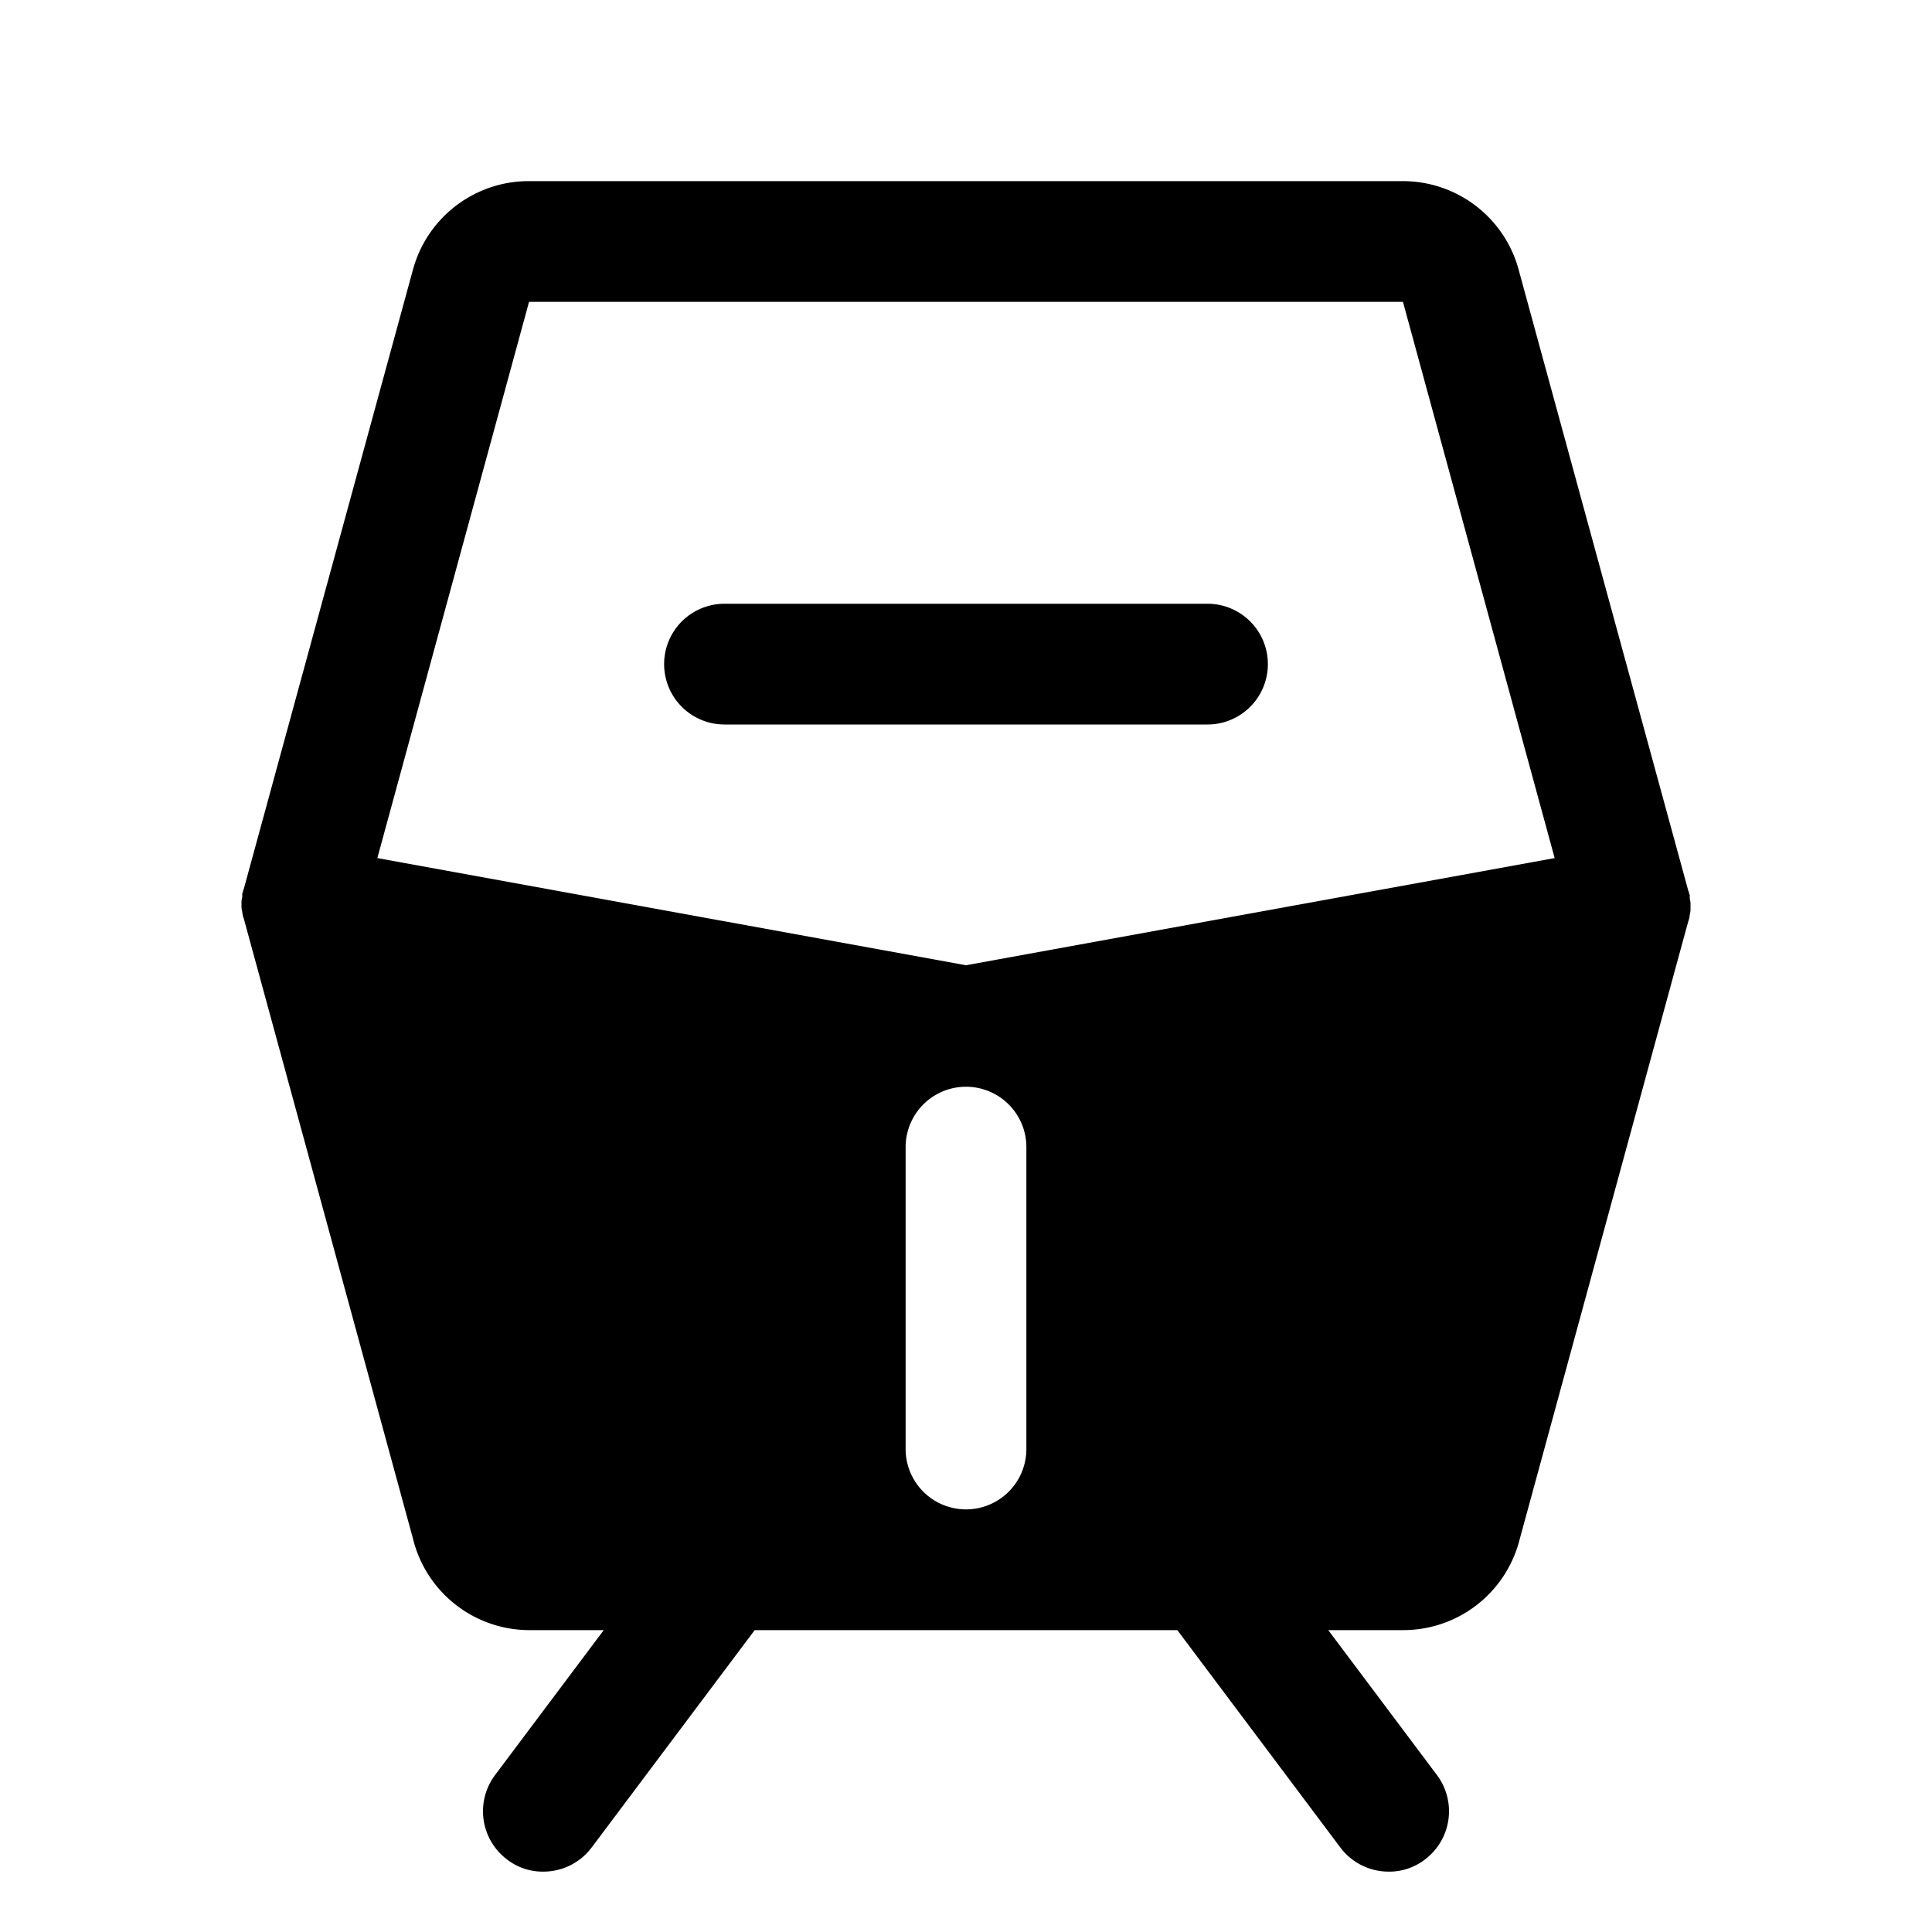
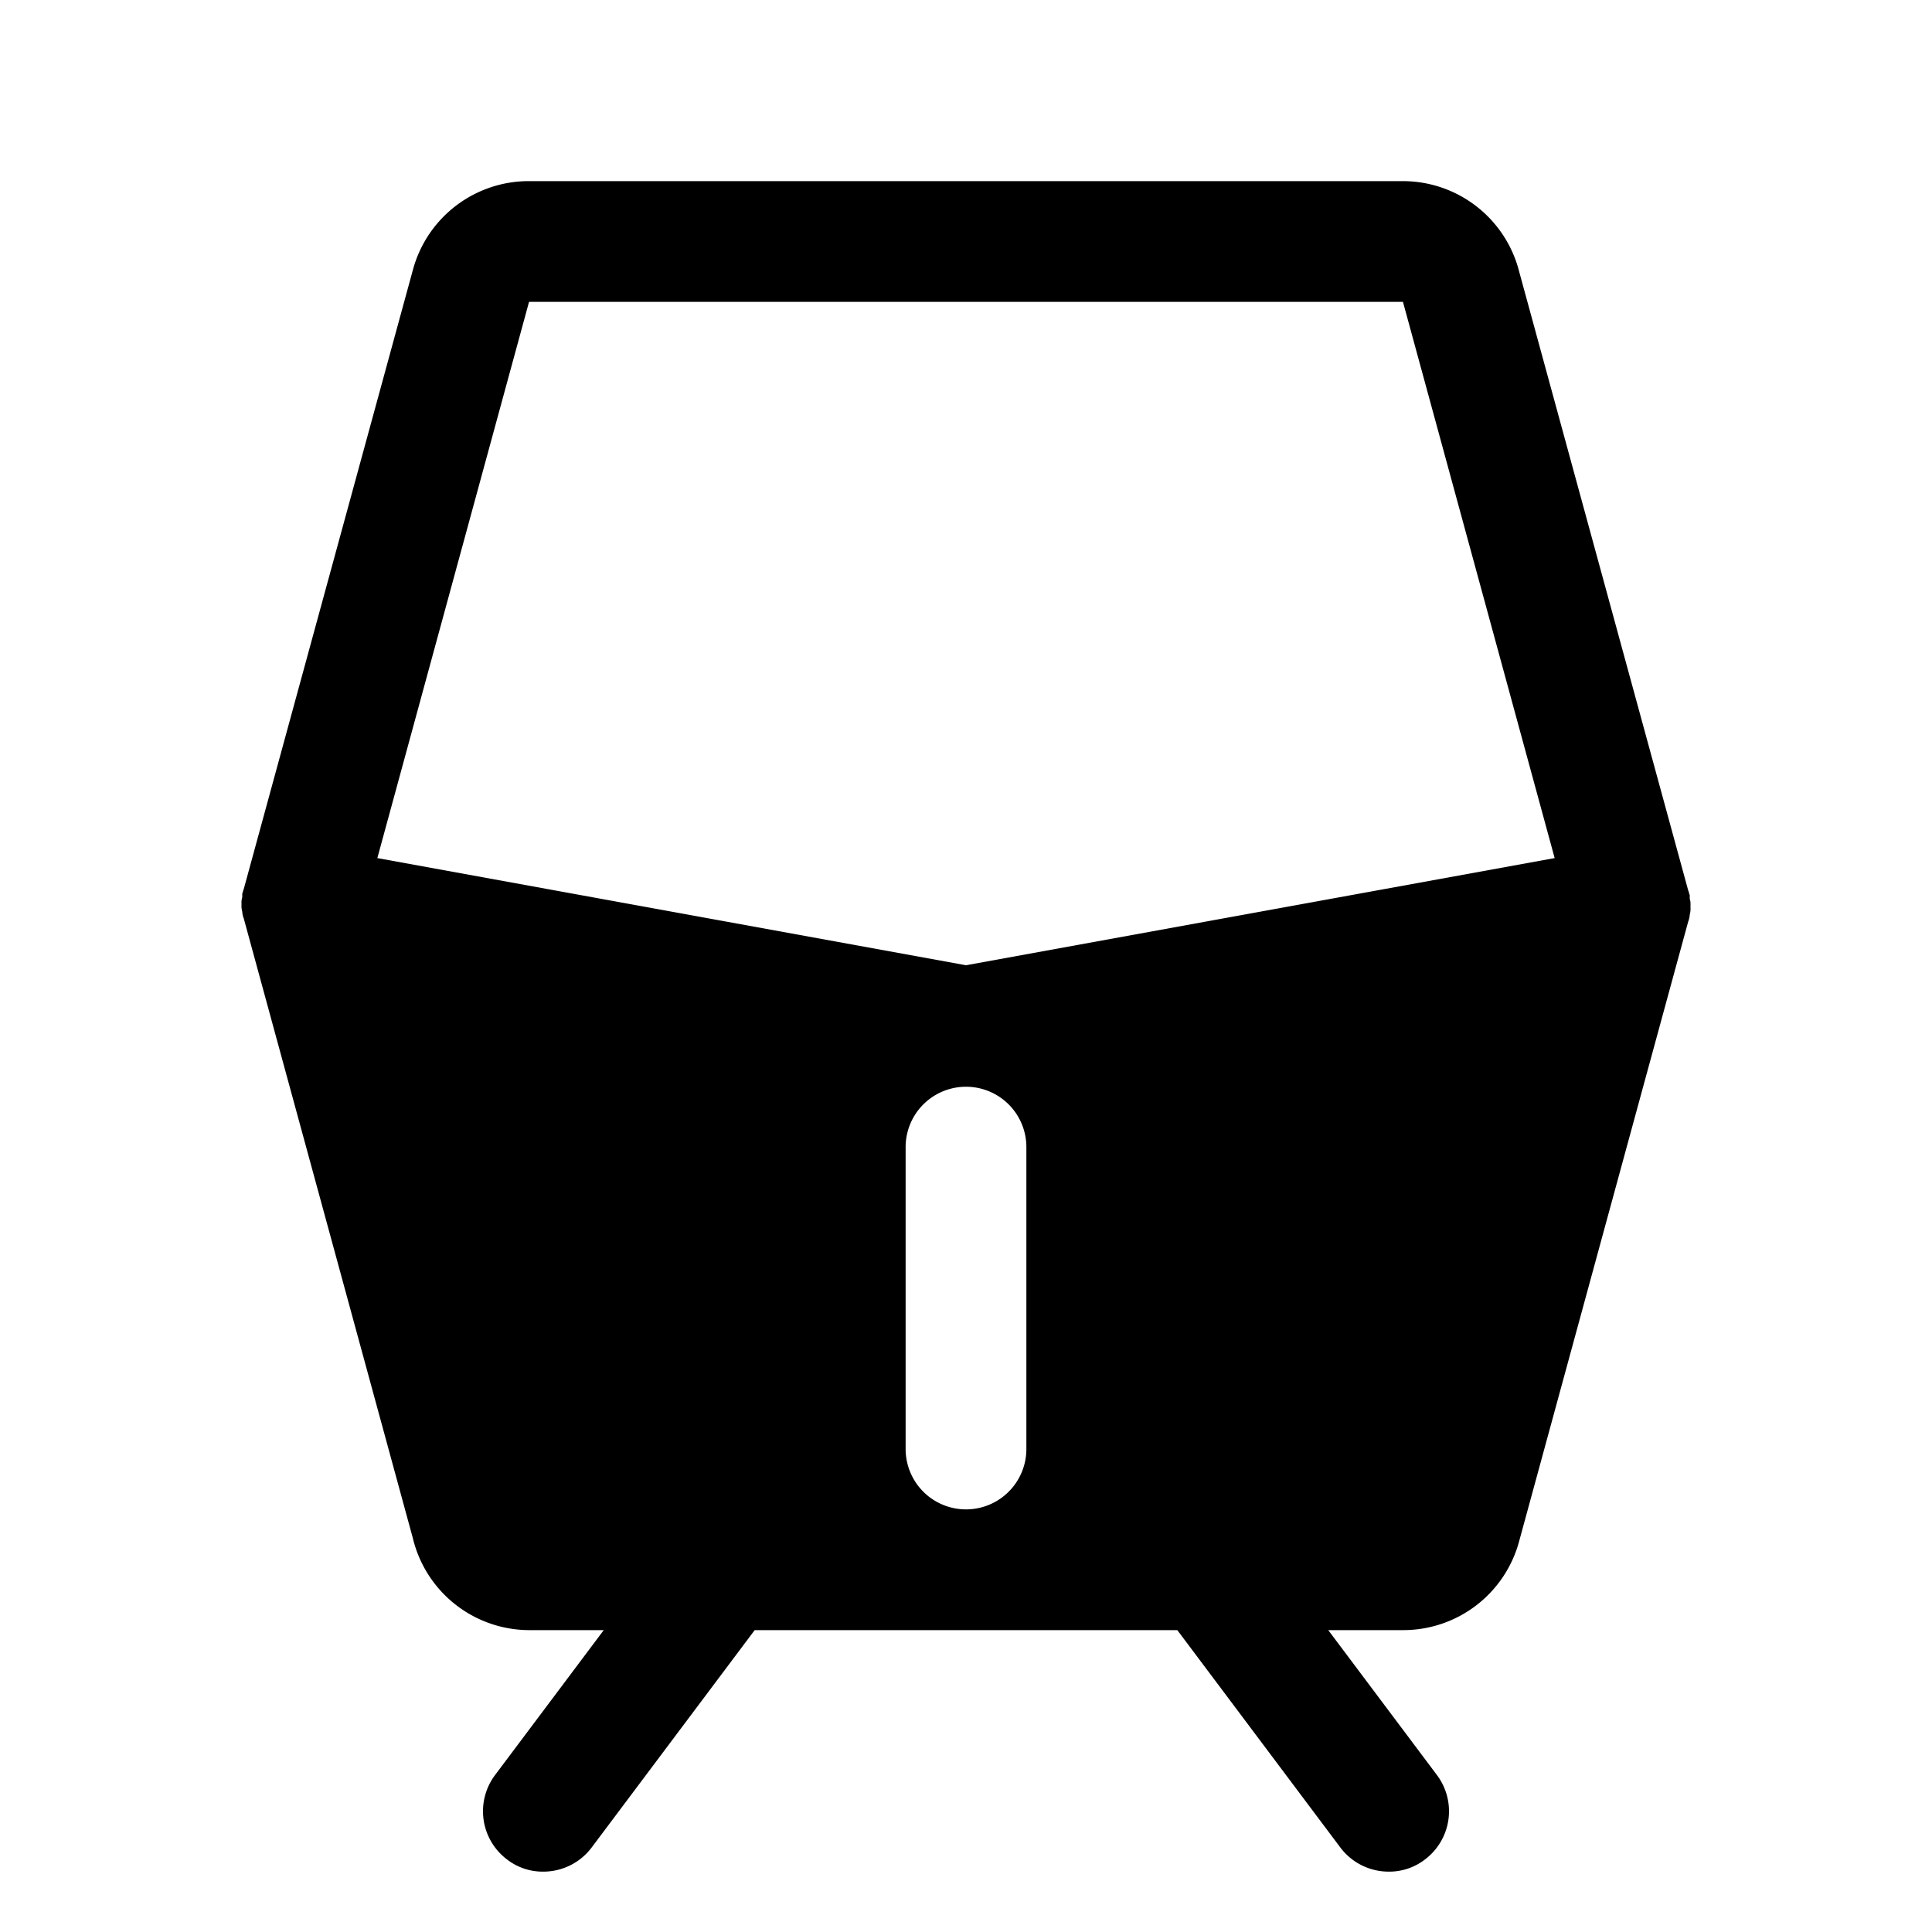
<svg xmlns="http://www.w3.org/2000/svg" viewBox="0 0 256 256">
  <rect width="256" height="256" fill="none" />
-   <path d="M160,80H96a8,8,0,0,0,0,16h64a8,8,0,0,0,0-16Z" />
  <path d="M224,119.9a2.2,2.2,0,0,0-.1-.8v-.5c-.1-.2-.1-.4-.2-.6h0l-22.4-82A15.9,15.9,0,0,0,185.9,24H70.1A15.9,15.9,0,0,0,54.7,35.8l-22.4,82h0c-.1.2-.1.4-.2.6v.5a2.2,2.2,0,0,0-.1.8v.2a2.8,2.8,0,0,0,.1.9h0a2.9,2.9,0,0,0,.2.9h0l22.4,82.1A15.9,15.9,0,0,0,70.1,216H80L65.6,235.2a8,8,0,0,0,1.6,11.2A7.7,7.7,0,0,0,72,248a8,8,0,0,0,6.4-3.2L100,216h56l21.6,28.8A8,8,0,0,0,184,248a7.7,7.7,0,0,0,4.8-1.6,8,8,0,0,0,1.6-11.2L176,216h9.9a15.9,15.9,0,0,0,15.4-11.8l22.4-82.1h0a2.9,2.9,0,0,0,.2-.9h0a2.8,2.8,0,0,0,.1-.9ZM136,192a8,8,0,0,1-16,0V152a8,8,0,0,1,16,0Zm-8-64.1L50,113.7,70.1,40H185.9L206,113.7Z" />
</svg>